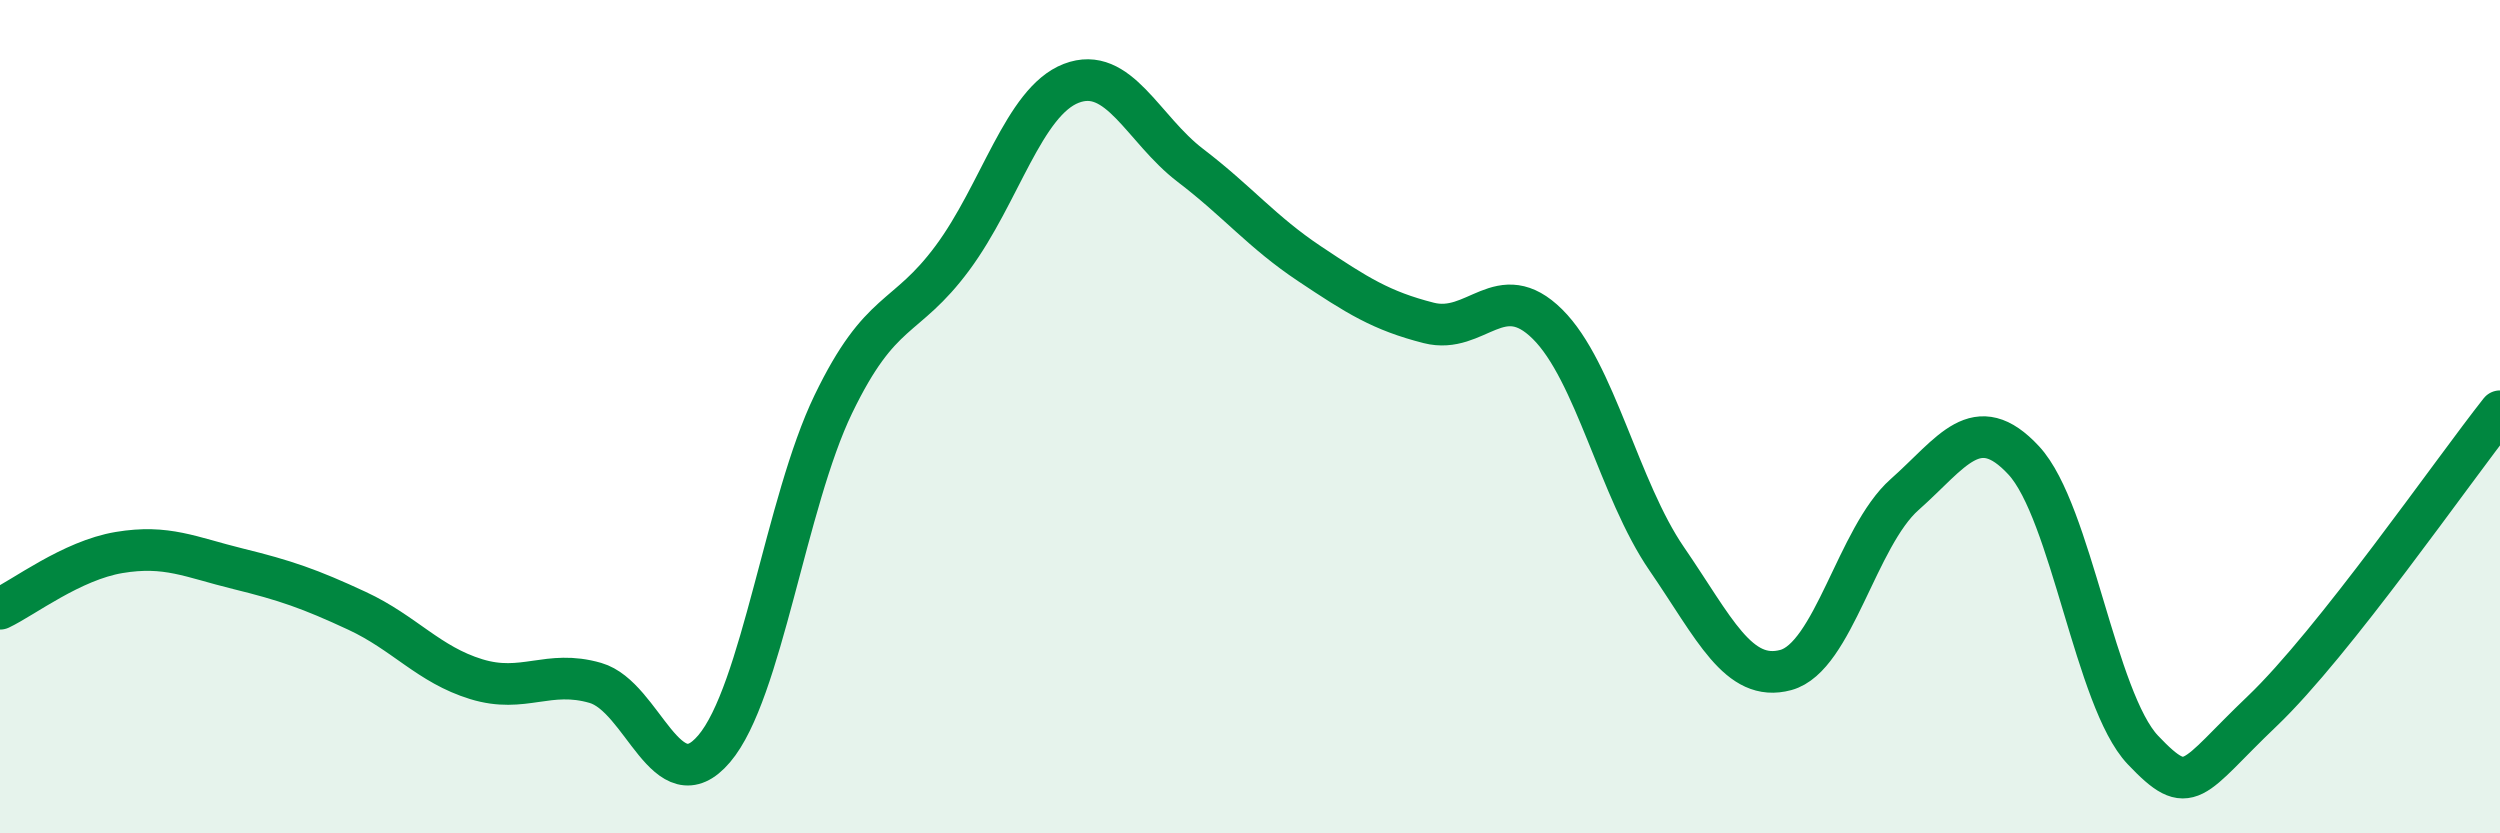
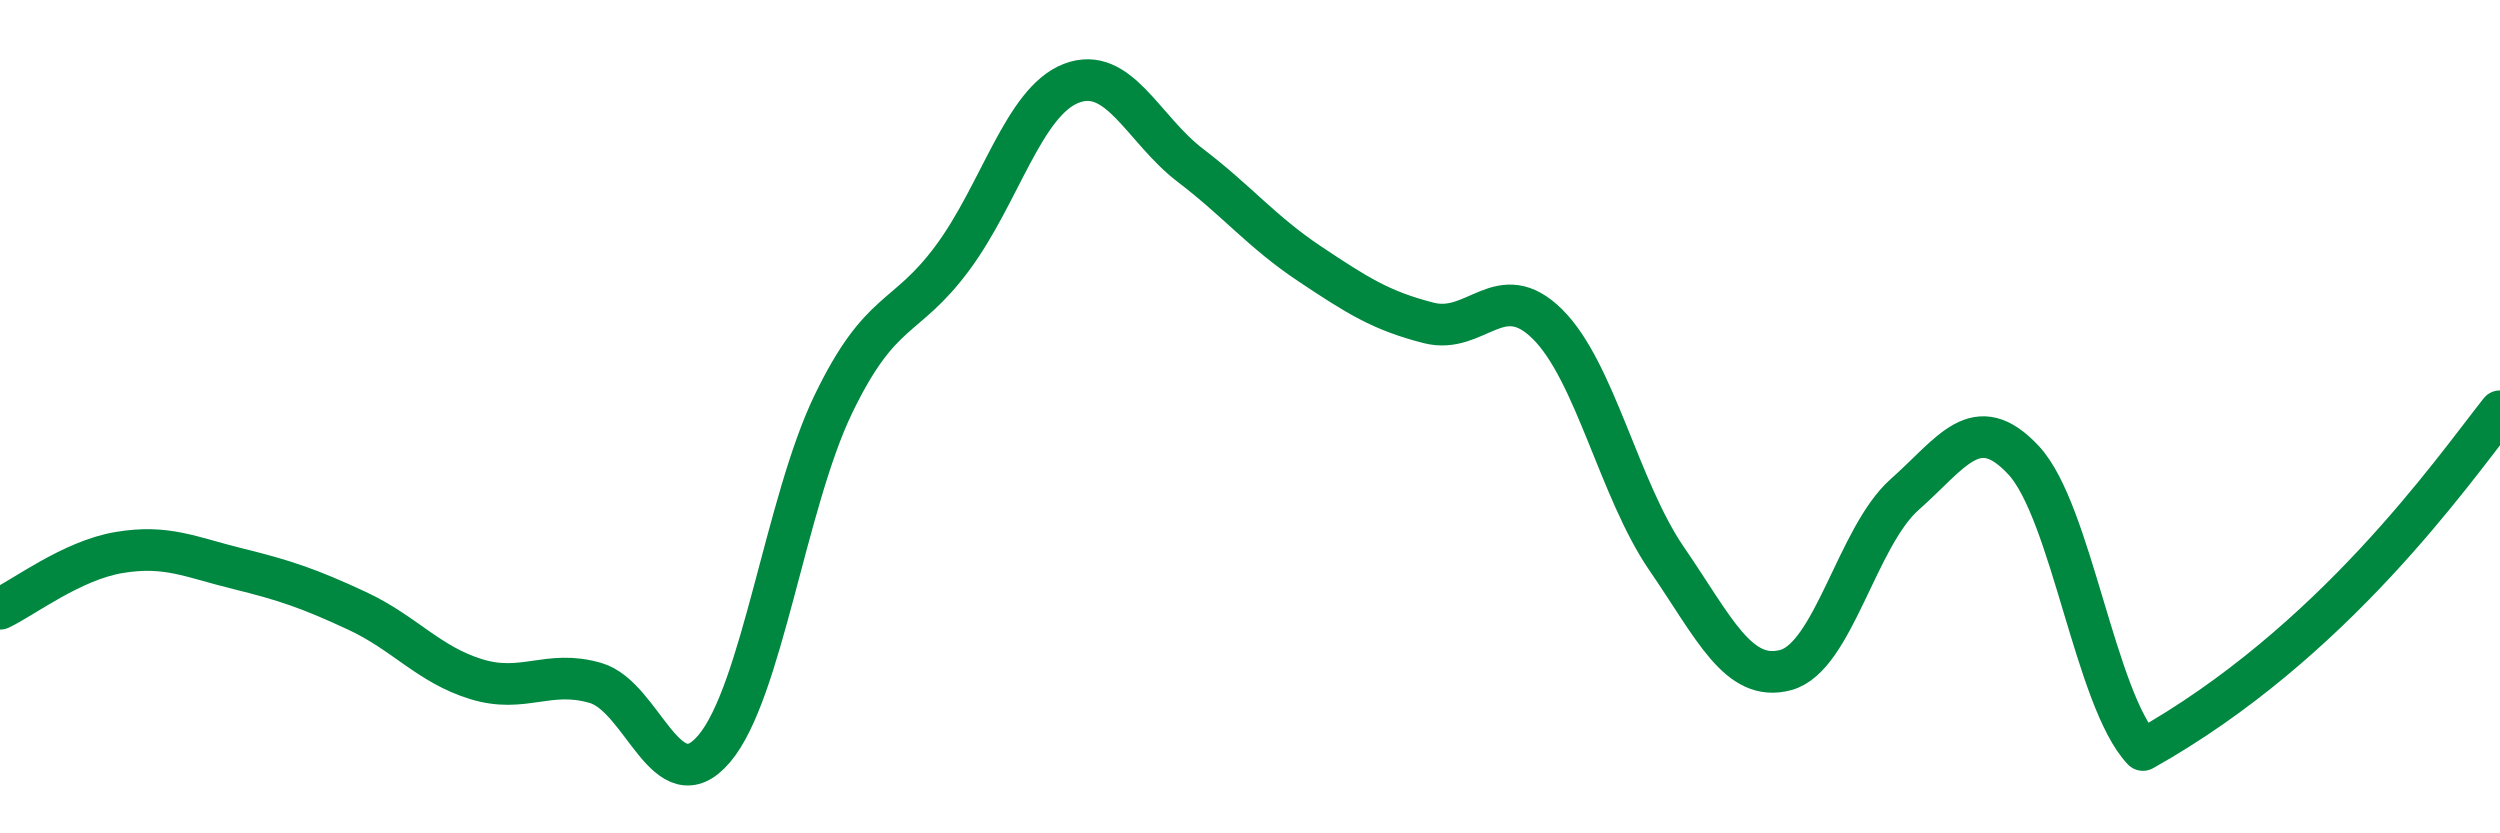
<svg xmlns="http://www.w3.org/2000/svg" width="60" height="20" viewBox="0 0 60 20">
-   <path d="M 0,14.61 C 0.57,14.34 1.72,13.45 2.86,13.26 C 4,13.07 4.57,13.37 5.71,13.65 C 6.85,13.93 7.43,14.13 8.57,14.66 C 9.71,15.19 10.29,15.95 11.43,16.3 C 12.57,16.65 13.15,16.06 14.29,16.39 C 15.43,16.72 16,19.31 17.14,17.97 C 18.28,16.63 18.86,12.06 20,9.7 C 21.14,7.34 21.72,7.73 22.86,6.19 C 24,4.65 24.57,2.44 25.71,2 C 26.85,1.56 27.43,3.1 28.57,3.97 C 29.71,4.84 30.29,5.57 31.43,6.33 C 32.57,7.09 33.15,7.46 34.29,7.75 C 35.43,8.04 36,6.65 37.14,7.78 C 38.28,8.91 38.86,11.75 40,13.41 C 41.14,15.07 41.72,16.39 42.86,16.08 C 44,15.77 44.57,12.88 45.71,11.87 C 46.85,10.86 47.43,9.82 48.57,11.05 C 49.71,12.28 50.29,16.8 51.43,18 C 52.57,19.2 52.58,18.7 54.29,17.07 C 56,15.44 58.86,11.31 60,9.87L60 20L0 20Z" fill="#008740" opacity="0.1" stroke-linecap="round" stroke-linejoin="round" />
-   <path d="M 0,14.61 C 0.57,14.34 1.72,13.45 2.86,13.26 C 4,13.07 4.57,13.37 5.71,13.65 C 6.85,13.93 7.43,14.13 8.57,14.66 C 9.71,15.19 10.29,15.95 11.43,16.3 C 12.57,16.65 13.15,16.06 14.29,16.39 C 15.43,16.72 16,19.31 17.14,17.97 C 18.28,16.63 18.86,12.06 20,9.7 C 21.14,7.34 21.72,7.73 22.86,6.19 C 24,4.65 24.57,2.44 25.71,2 C 26.85,1.56 27.43,3.1 28.57,3.97 C 29.71,4.84 30.29,5.57 31.43,6.33 C 32.57,7.09 33.15,7.46 34.29,7.75 C 35.43,8.04 36,6.65 37.14,7.78 C 38.28,8.91 38.86,11.75 40,13.41 C 41.14,15.07 41.72,16.39 42.86,16.08 C 44,15.77 44.57,12.88 45.71,11.87 C 46.85,10.86 47.43,9.82 48.57,11.05 C 49.71,12.28 50.29,16.8 51.43,18 C 52.57,19.2 52.58,18.7 54.29,17.07 C 56,15.44 58.86,11.31 60,9.87" stroke="#008740" stroke-width="1" fill="none" stroke-linecap="round" stroke-linejoin="round" />
+   <path d="M 0,14.61 C 0.57,14.34 1.72,13.45 2.86,13.26 C 4,13.07 4.57,13.37 5.71,13.65 C 6.85,13.93 7.43,14.13 8.57,14.66 C 9.71,15.19 10.29,15.95 11.43,16.3 C 12.57,16.65 13.15,16.06 14.29,16.39 C 15.43,16.72 16,19.31 17.14,17.97 C 18.28,16.63 18.86,12.06 20,9.7 C 21.14,7.34 21.72,7.73 22.86,6.19 C 24,4.65 24.57,2.44 25.71,2 C 26.85,1.56 27.43,3.1 28.57,3.97 C 29.71,4.84 30.29,5.57 31.43,6.33 C 32.57,7.09 33.15,7.46 34.29,7.75 C 35.43,8.04 36,6.65 37.14,7.78 C 38.28,8.91 38.86,11.75 40,13.41 C 41.14,15.07 41.72,16.39 42.86,16.08 C 44,15.77 44.57,12.88 45.71,11.87 C 46.85,10.86 47.43,9.82 48.57,11.05 C 49.71,12.28 50.29,16.8 51.43,18 C 56,15.44 58.86,11.31 60,9.87" stroke="#008740" stroke-width="1" fill="none" stroke-linecap="round" stroke-linejoin="round" />
</svg>